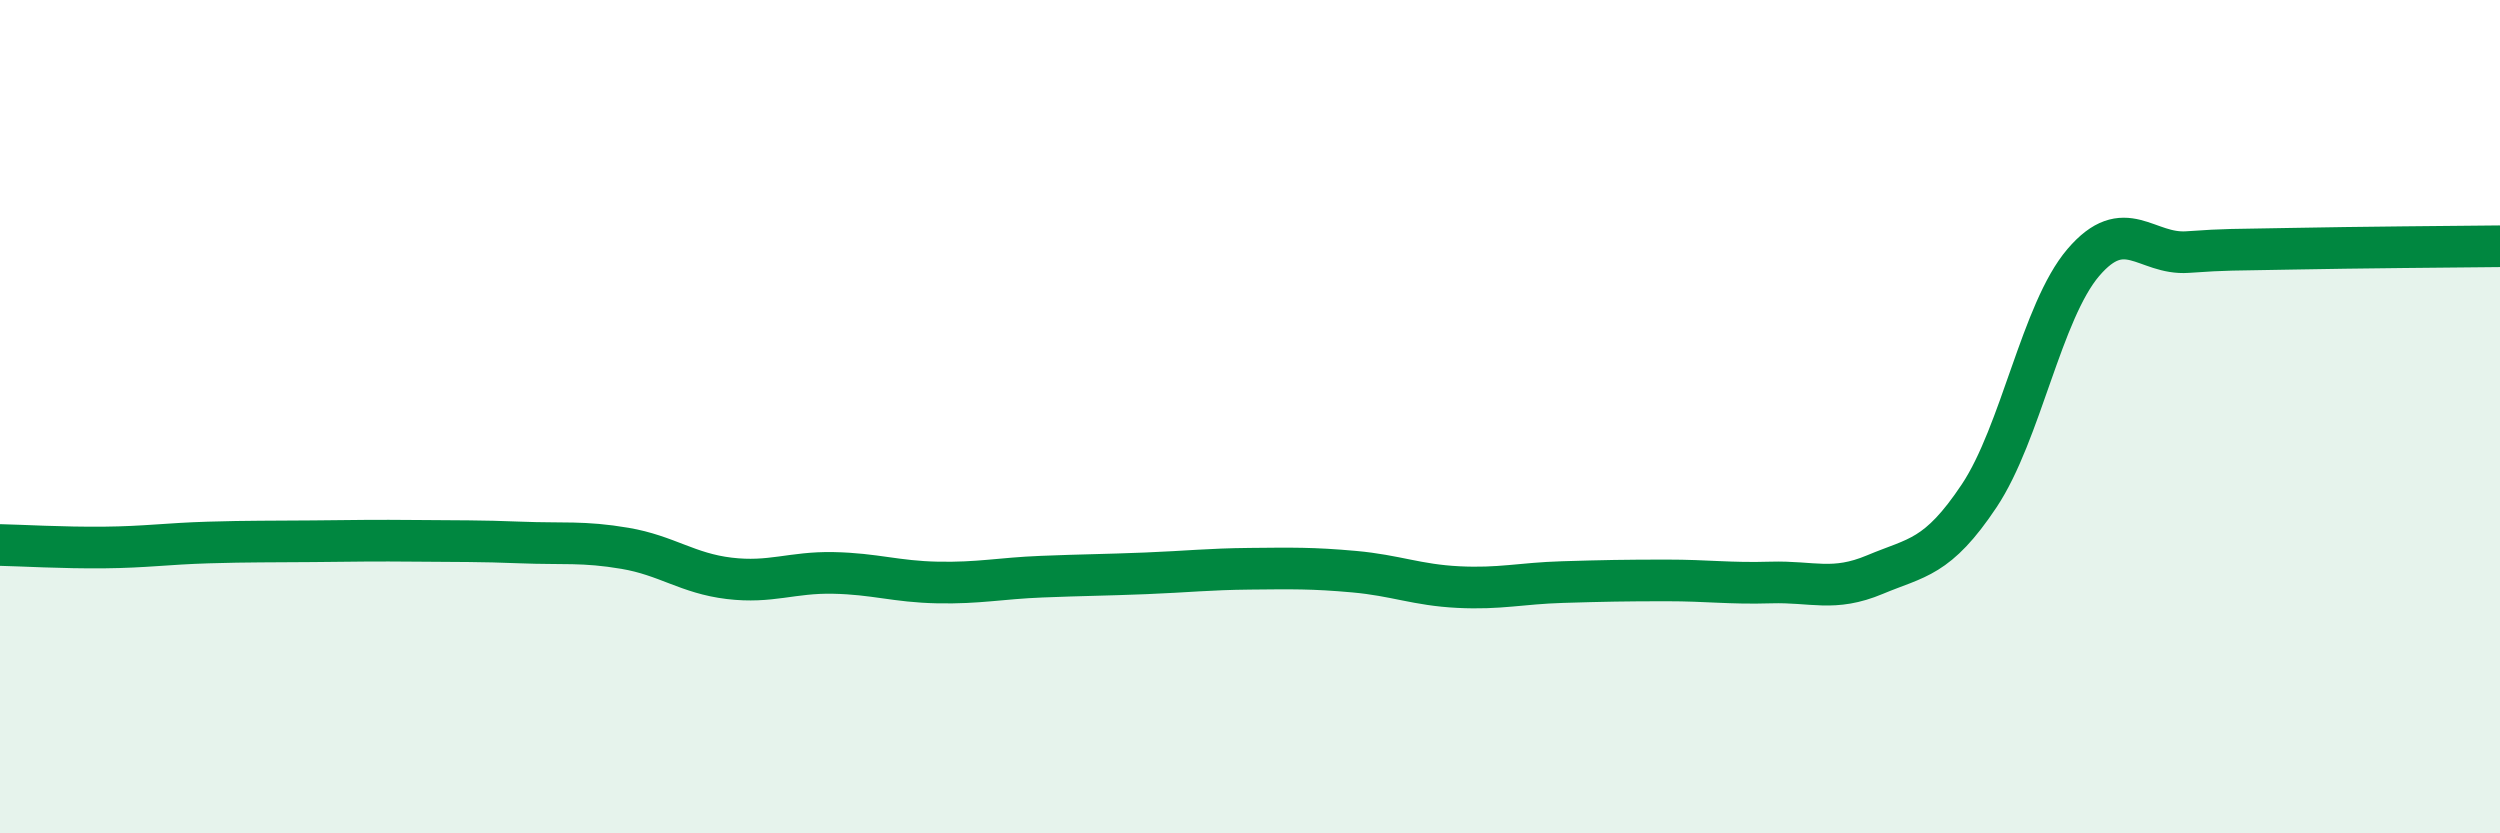
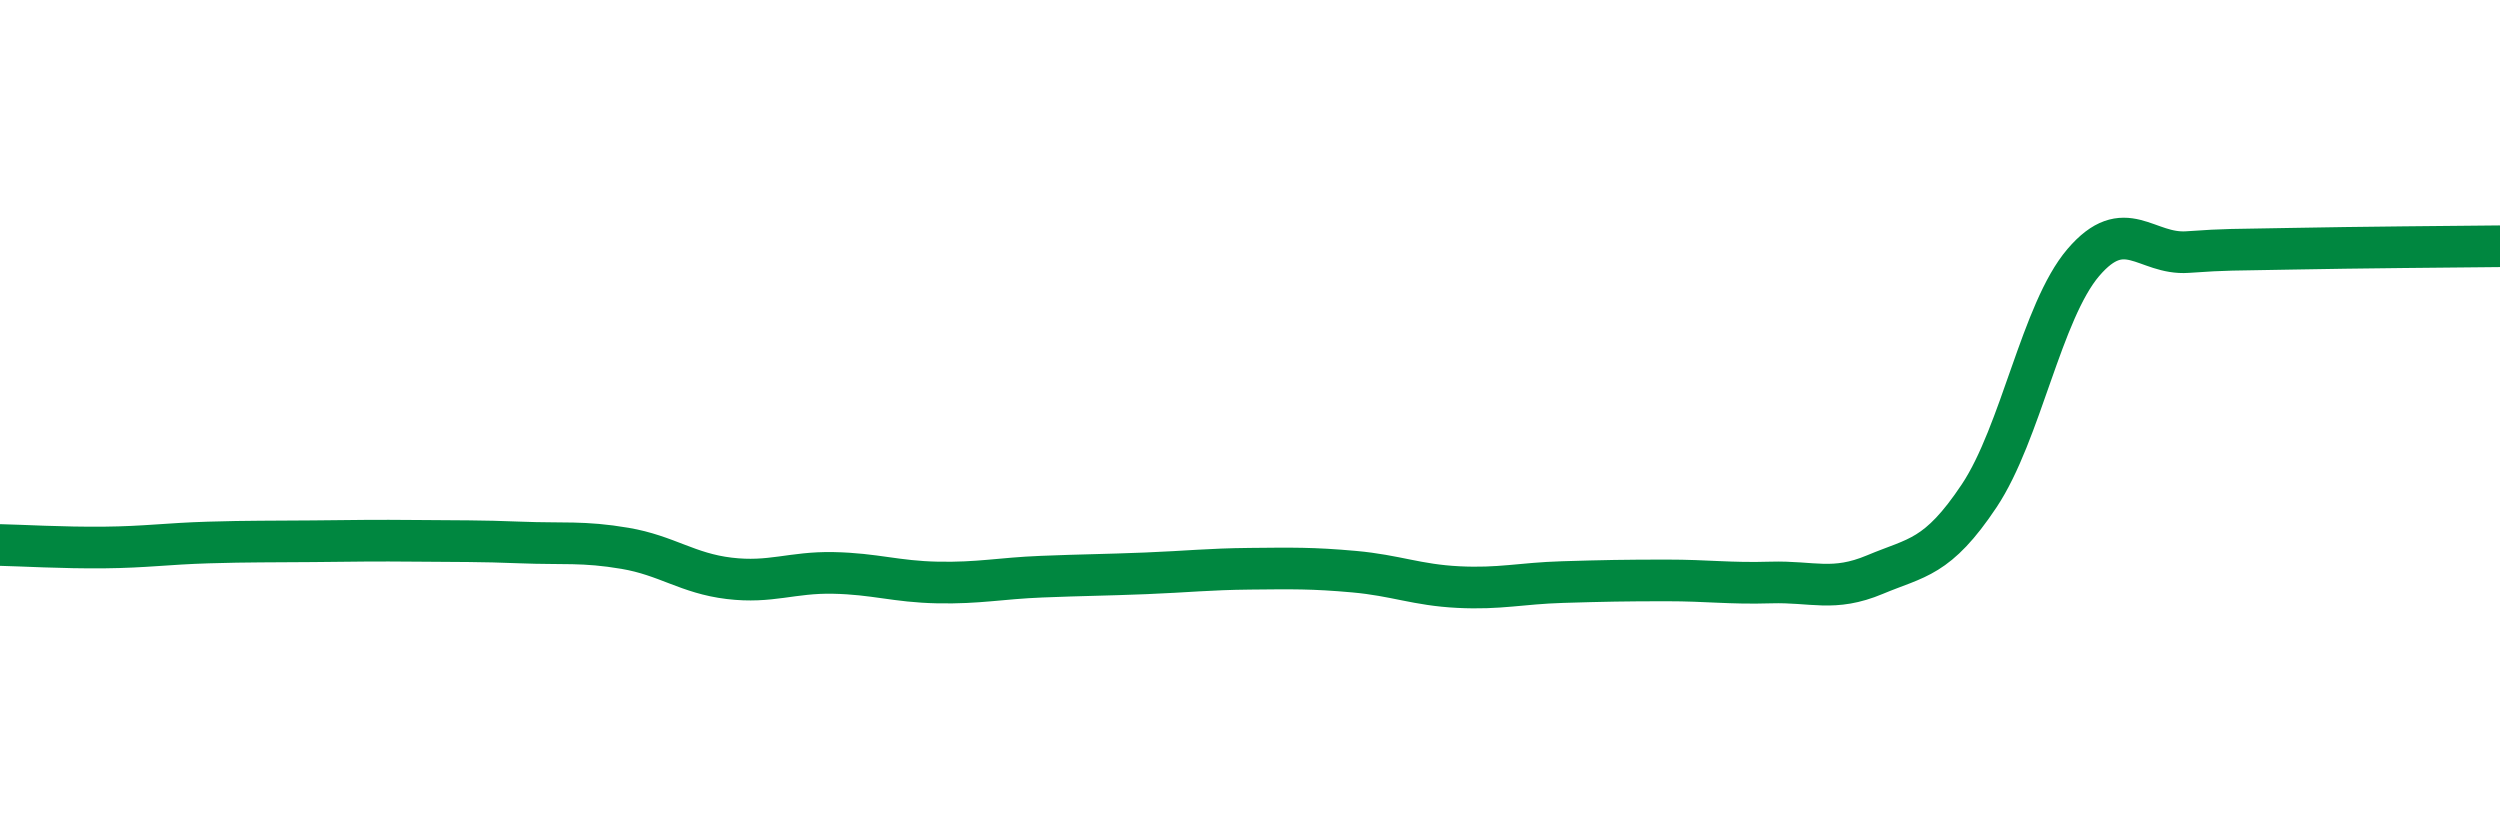
<svg xmlns="http://www.w3.org/2000/svg" width="60" height="20" viewBox="0 0 60 20">
-   <path d="M 0,13.08 C 0.5,13.09 1.5,13.15 2.5,13.14 C 3.5,13.13 4,13.05 5,13.02 C 6,12.99 6.5,13 7.5,12.99 C 8.5,12.98 9,12.97 10,12.98 C 11,12.99 11.5,12.98 12.5,13.02 C 13.5,13.06 14,12.99 15,13.16 C 16,13.33 16.5,13.76 17.5,13.88 C 18.5,14 19,13.73 20,13.75 C 21,13.77 21.5,13.96 22.5,13.98 C 23.5,14 24,13.88 25,13.84 C 26,13.8 26.5,13.8 27.5,13.76 C 28.5,13.72 29,13.66 30,13.65 C 31,13.64 31.5,13.63 32.5,13.72 C 33.5,13.81 34,14.04 35,14.09 C 36,14.14 36.5,14 37.5,13.97 C 38.5,13.94 39,13.93 40,13.93 C 41,13.93 41.5,14.01 42.5,13.98 C 43.5,13.95 44,14.21 45,13.79 C 46,13.37 46.5,13.4 47.5,11.9 C 48.5,10.4 49,7.47 50,6.3 C 51,5.13 51.5,6.12 52.5,6.05 C 53.5,5.98 53.5,6 55,5.97 C 56.5,5.94 59,5.92 60,5.91L60 20L0 20Z" fill="#008740" opacity="0.1" stroke-linecap="round" stroke-linejoin="round" />
  <path d="M 0,13.08 C 0.5,13.09 1.5,13.15 2.5,13.14 C 3.5,13.13 4,13.05 5,13.02 C 6,12.99 6.5,13 7.5,12.99 C 8.5,12.98 9,12.97 10,12.98 C 11,12.99 11.5,12.98 12.5,13.02 C 13.5,13.06 14,12.99 15,13.16 C 16,13.33 16.5,13.76 17.5,13.88 C 18.5,14 19,13.73 20,13.75 C 21,13.77 21.5,13.96 22.5,13.98 C 23.5,14 24,13.88 25,13.84 C 26,13.8 26.5,13.8 27.5,13.76 C 28.5,13.72 29,13.66 30,13.65 C 31,13.64 31.5,13.63 32.5,13.72 C 33.5,13.81 34,14.04 35,14.09 C 36,14.14 36.5,14 37.5,13.97 C 38.5,13.94 39,13.93 40,13.93 C 41,13.93 41.5,14.01 42.5,13.98 C 43.5,13.95 44,14.21 45,13.79 C 46,13.37 46.5,13.4 47.5,11.9 C 48.5,10.4 49,7.47 50,6.3 C 51,5.13 51.5,6.12 52.5,6.05 C 53.5,5.98 53.5,6 55,5.97 C 56.5,5.94 59,5.92 60,5.91" stroke="#008740" stroke-width="1" fill="none" stroke-linecap="round" stroke-linejoin="round" />
</svg>